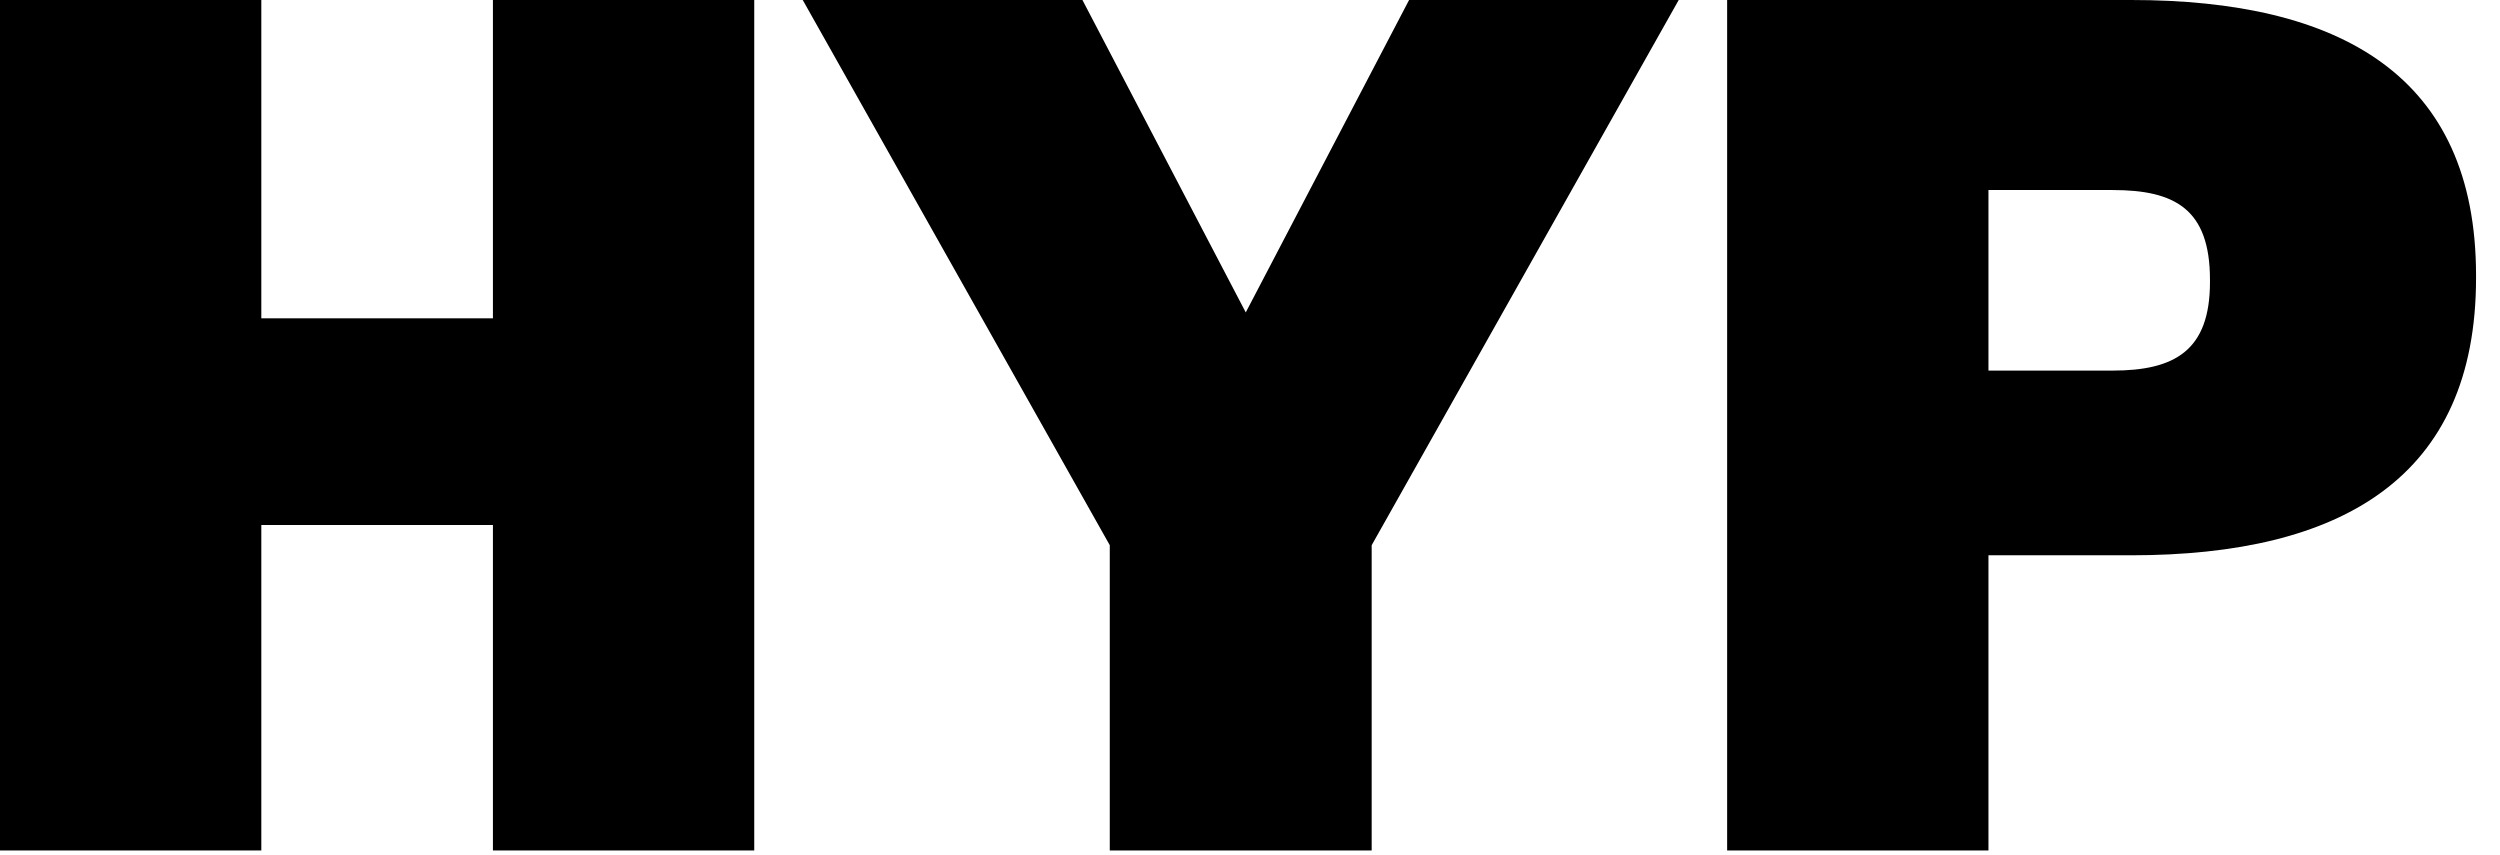
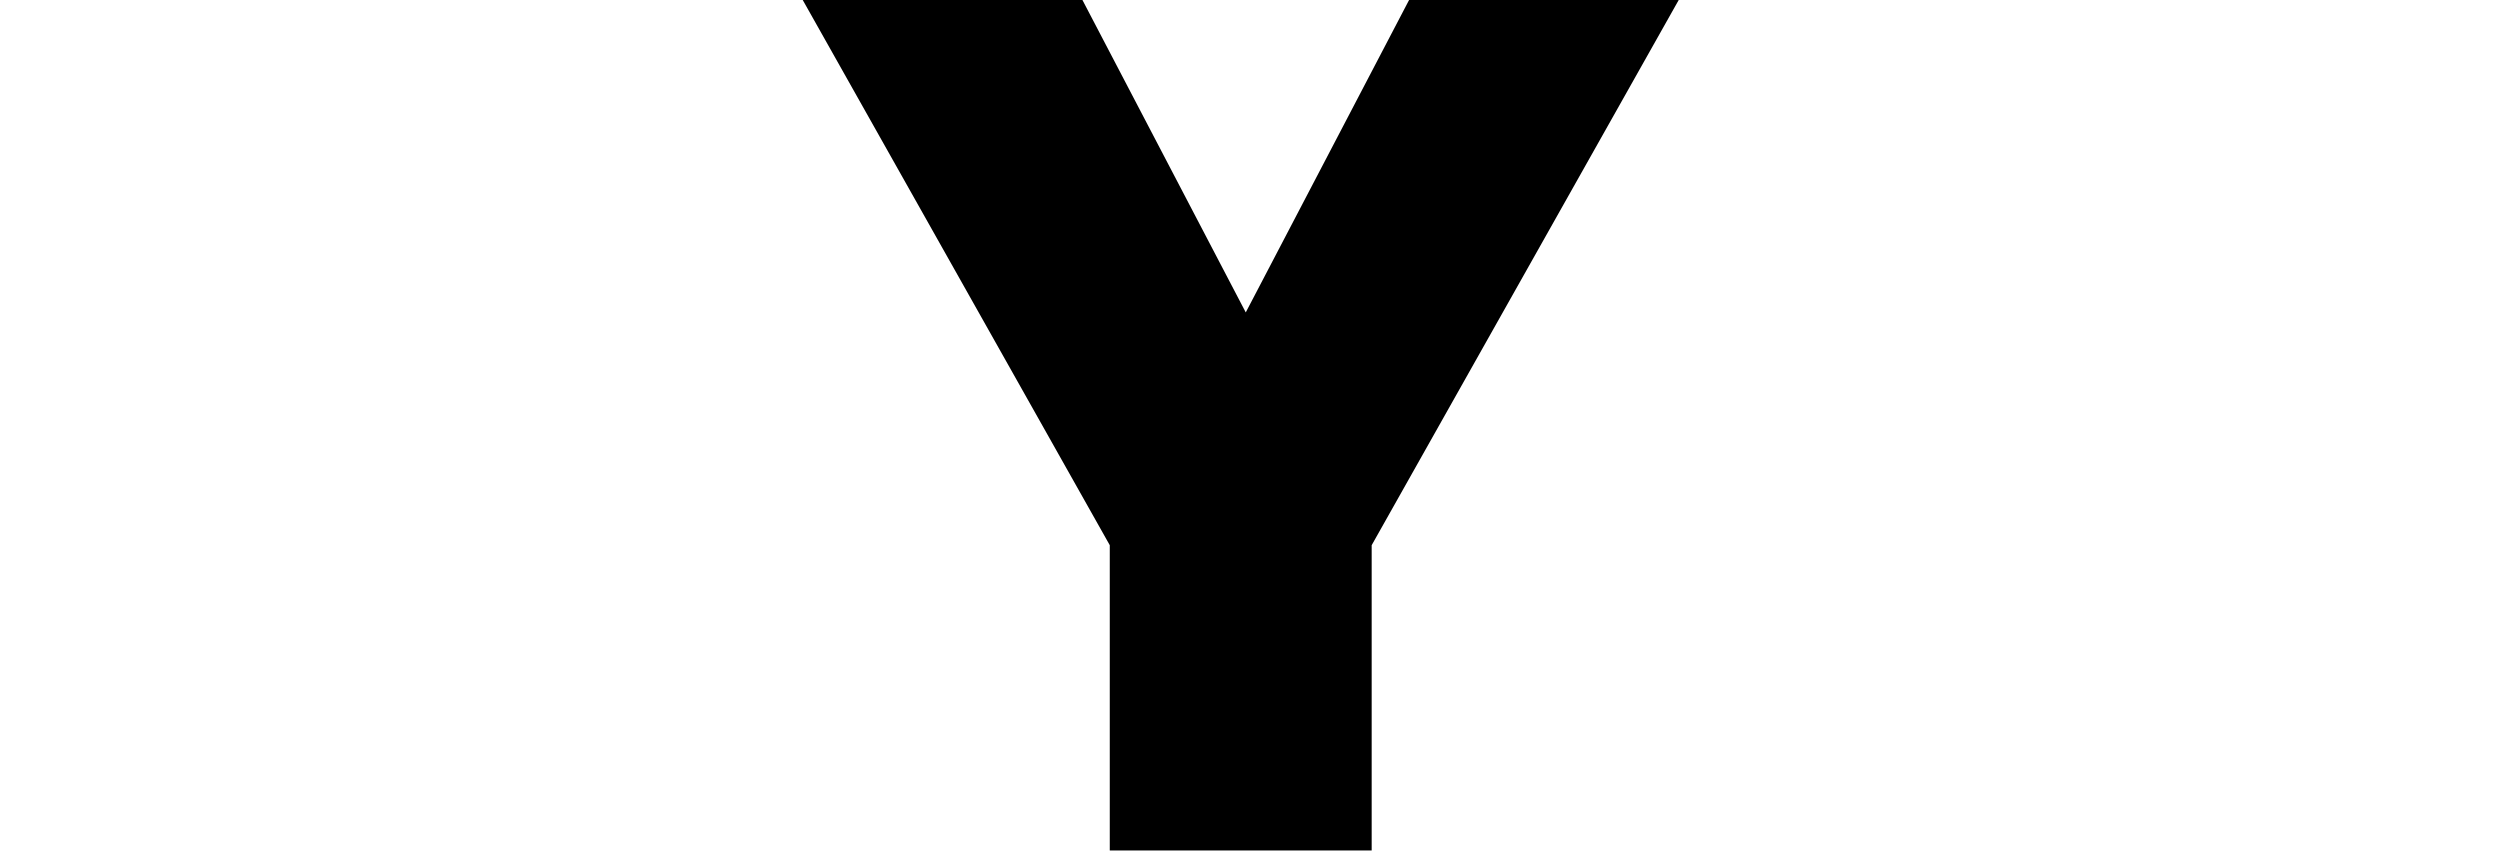
<svg xmlns="http://www.w3.org/2000/svg" width="76" height="26" viewBox="0 0 76 26" fill="none">
-   <path d="M0 0V25.854H7.944V15.96H14.985V25.854H22.929V0H14.985V9.677H7.944V0H0Z" fill="black" />
  <path d="M42.836 0L37.871 9.497L32.906 0H24.403L33.737 16.574V25.854H41.699V16.574L51.033 0H42.836Z" fill="black" />
-   <path d="M64.782 0H52.505V25.854H60.449V16.881H64.782C71.192 16.881 75.272 14.516 75.272 8.449V8.377C75.272 2.275 71.119 0 64.782 0ZM67.183 8.576C67.183 10.652 66.118 11.266 64.222 11.266H60.449V5.777H64.222C66.118 5.777 67.183 6.355 67.183 8.504V8.576Z" fill="black" />
</svg>